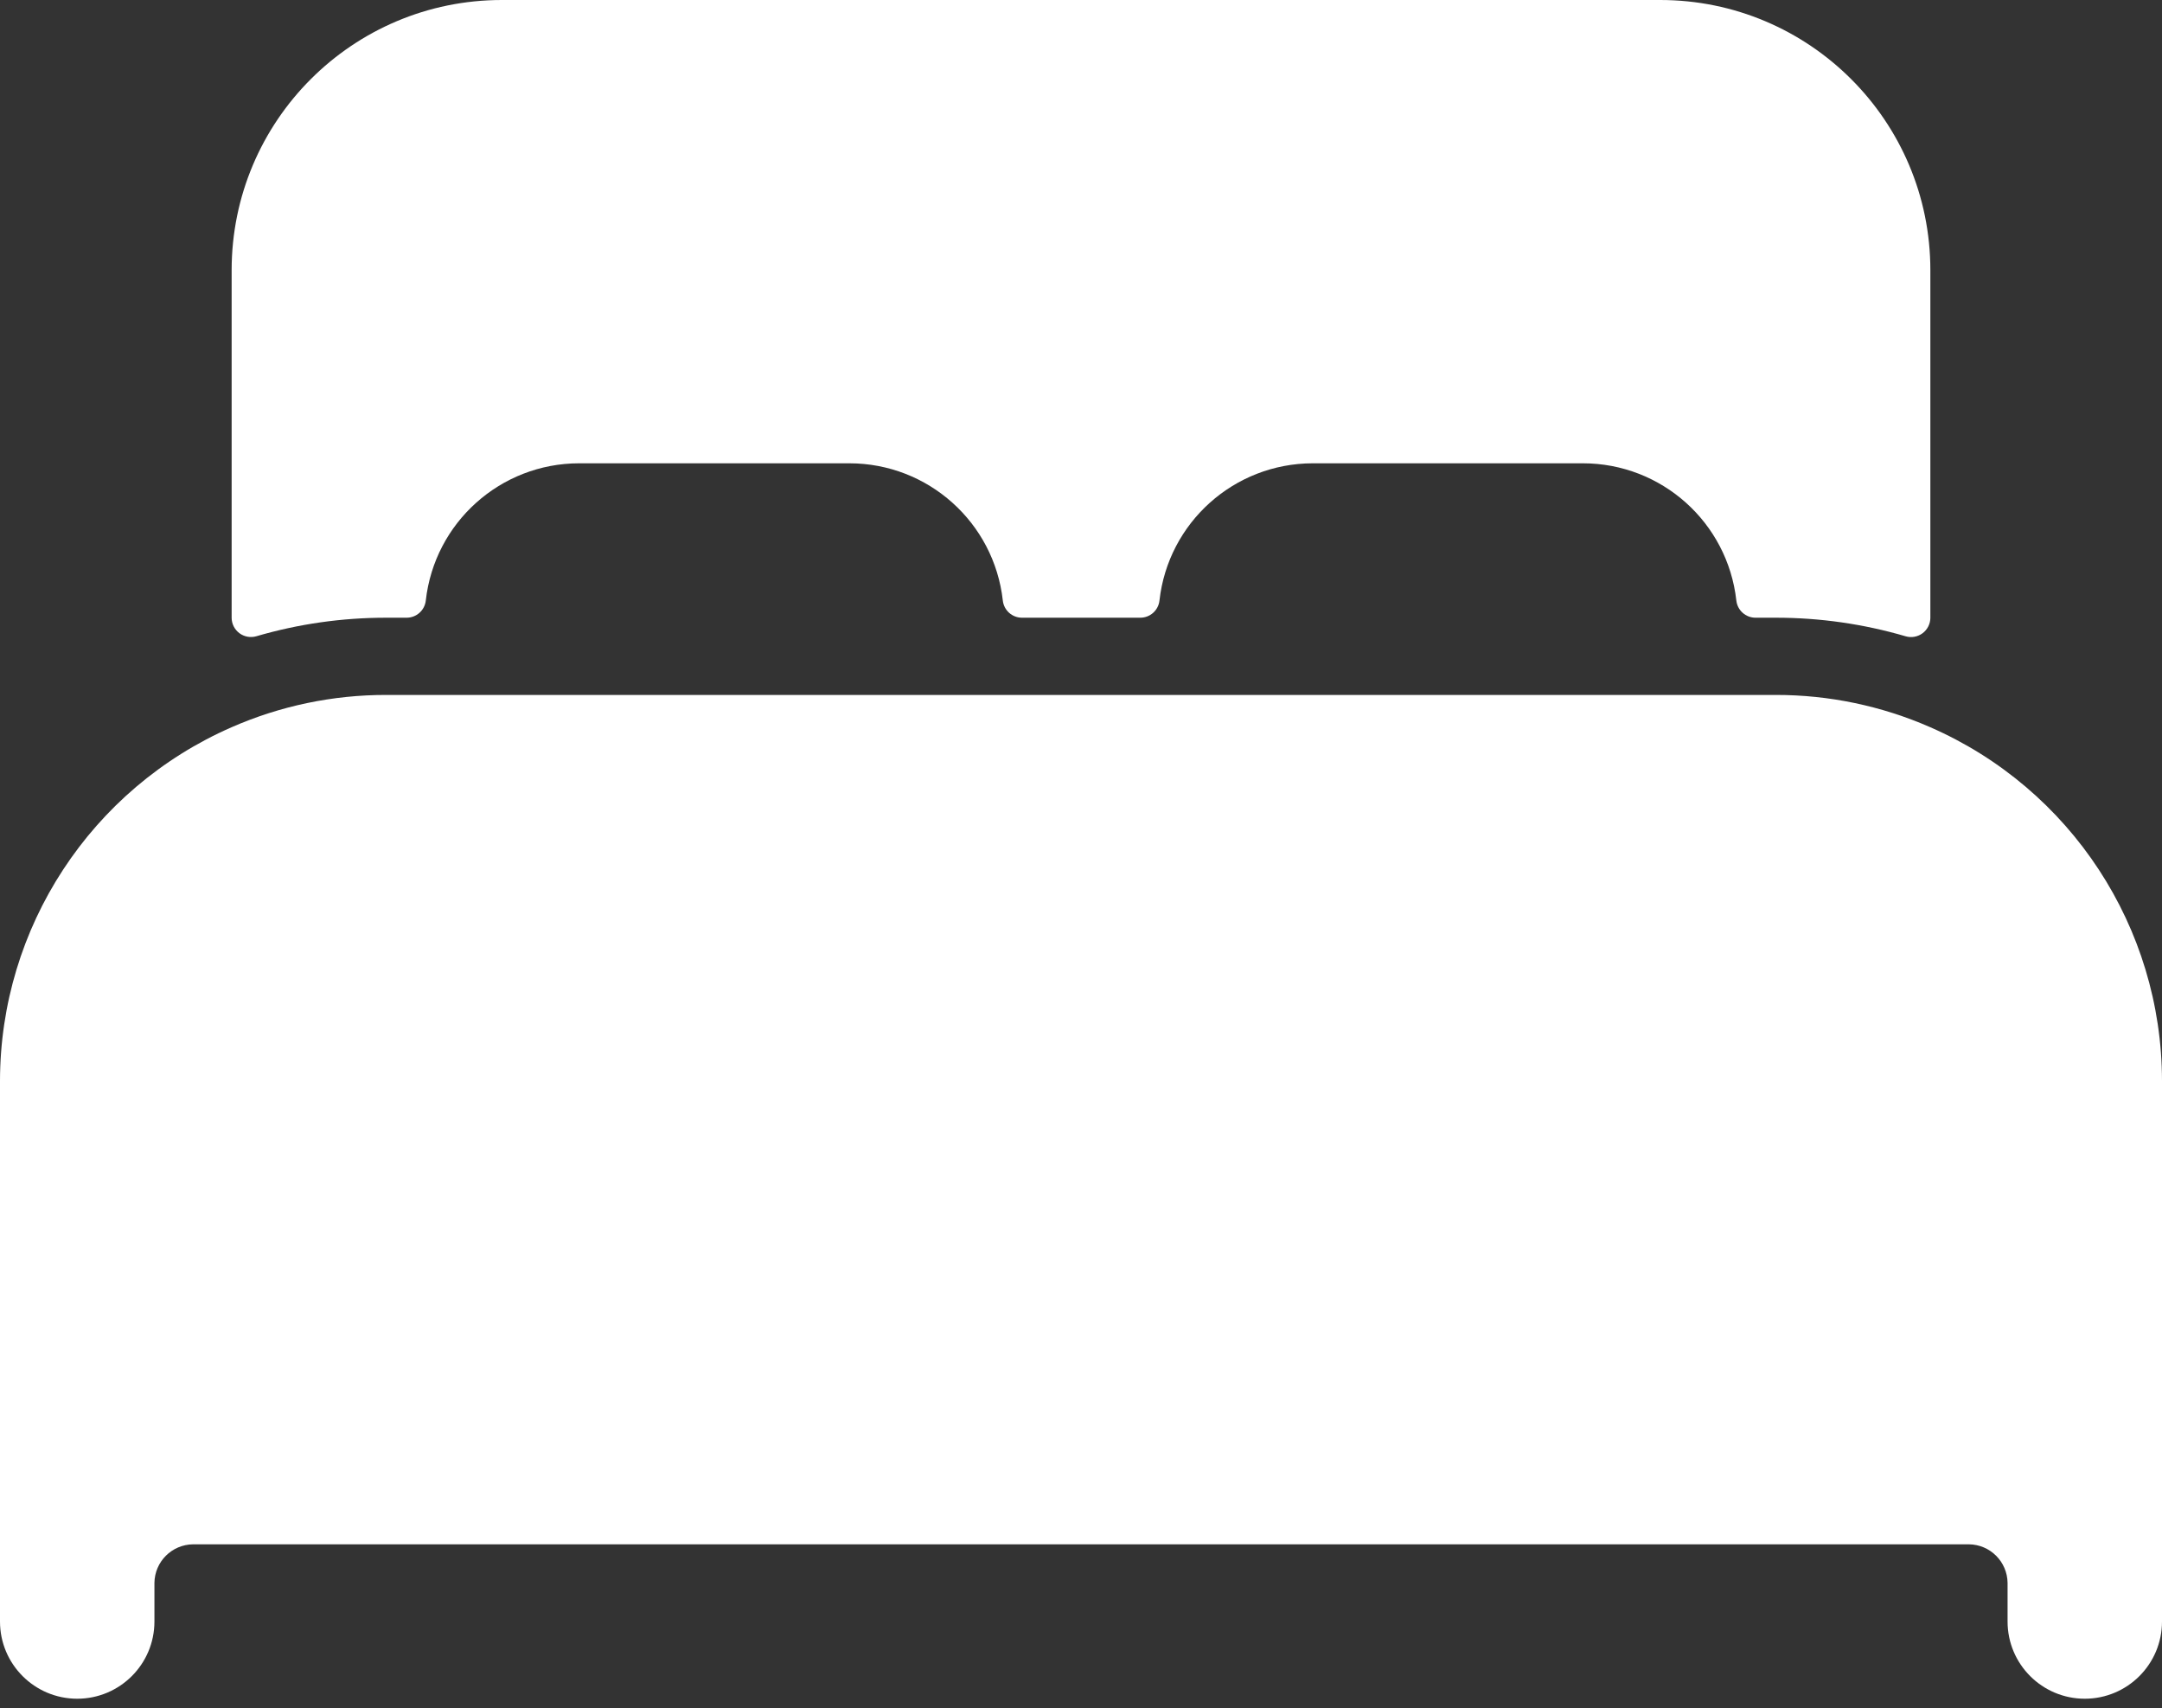
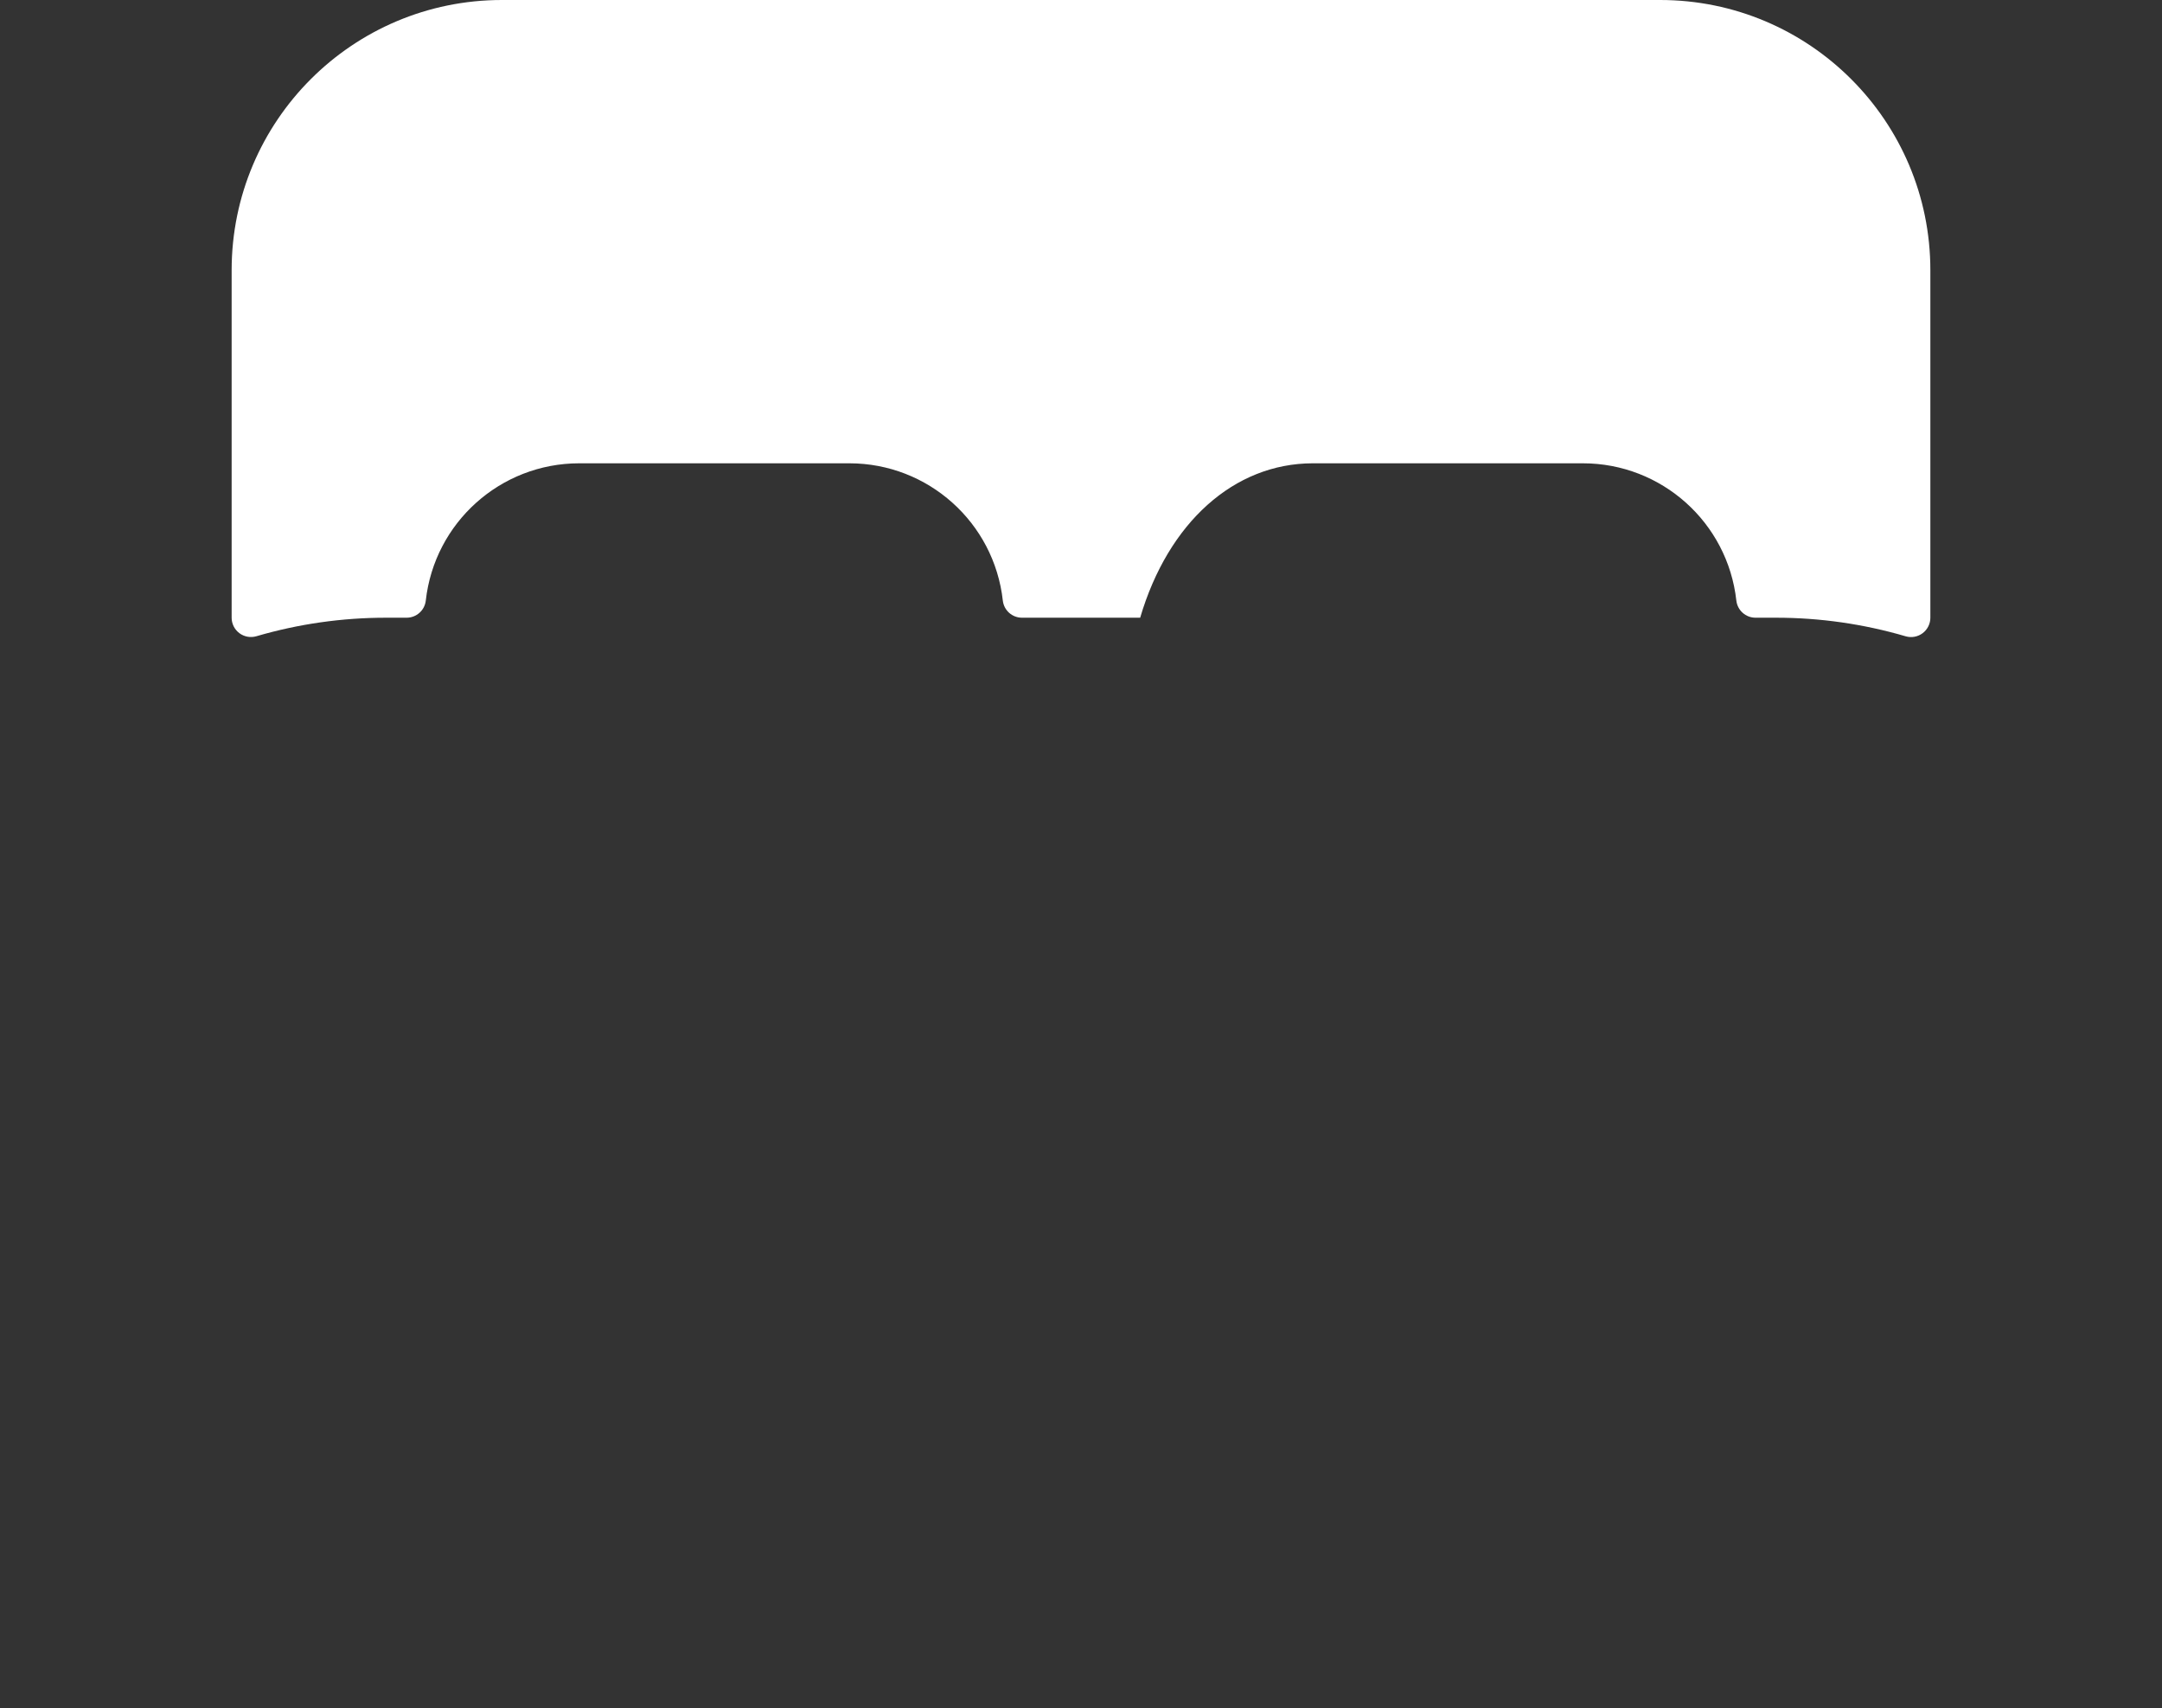
<svg xmlns="http://www.w3.org/2000/svg" width="100px" height="79px" viewBox="0 0 100 79" version="1.1">
  <rect x="0" y="0" width="100" height="79" fill="#333333" stroke="none" />
  <title>bed</title>
  <desc>Created with Sketch.</desc>
  <g id="Page-1" stroke="none" stroke-width="1" fill="none" fill-rule="evenodd">
    <g id="Mobile" transform="translate(-951, -609)" fill="#FFFFFF" fill-rule="nonzero">
      <g id="bed" transform="translate(951, 609)">
-         <path d="M89.286,33.638 C87.034,32.65 84.602,32.141 82.143,32.143 L17.857,32.143 C15.398,32.14 12.966,32.649 10.714,33.636 L10.714,33.636 C4.211,36.48 0.006,42.902 0,50 L0,75 C0,76.972 1.599,78.571 3.571,78.571 C5.544,78.571 7.143,76.972 7.143,75 L7.143,73.214 C7.155,72.233 7.947,71.441 8.929,71.429 L91.071,71.429 C92.053,71.441 92.845,72.233 92.857,73.214 L92.857,75 C92.857,76.972 94.456,78.571 96.429,78.571 C98.401,78.571 100,76.972 100,75 L100,50 C99.993,42.903 95.788,36.482 89.286,33.638 Z" id="Path" />
-         <path d="M76.786,-3.17206578e-15 L23.214,-3.17206578e-15 C16.311,-3.17206578e-15 10.714,5.596 10.714,12.5 L10.714,28.571 C10.714,28.852 10.847,29.116 11.071,29.285 C11.295,29.453 11.585,29.506 11.855,29.429 C13.805,28.858 15.826,28.57 17.857,28.571 L18.801,28.571 C19.258,28.574 19.643,28.233 19.694,27.779 C20.098,24.166 23.15,21.432 26.786,21.429 L39.286,21.429 C42.924,21.429 45.98,24.163 46.384,27.779 C46.435,28.233 46.82,28.574 47.277,28.571 L52.737,28.571 C53.193,28.574 53.578,28.233 53.629,27.779 C54.032,24.169 57.081,21.436 60.714,21.429 L73.214,21.429 C76.852,21.429 79.909,24.163 80.312,27.779 C80.364,28.233 80.749,28.574 81.205,28.571 L82.143,28.571 C84.174,28.57 86.196,28.86 88.145,29.431 C88.415,29.509 88.706,29.455 88.93,29.286 C89.154,29.117 89.286,28.852 89.286,28.571 L89.286,12.5 C89.286,5.596 83.689,-3.17206578e-15 76.786,-3.17206578e-15 Z" id="Path" />
+         <path d="M76.786,-3.17206578e-15 L23.214,-3.17206578e-15 C16.311,-3.17206578e-15 10.714,5.596 10.714,12.5 L10.714,28.571 C10.714,28.852 10.847,29.116 11.071,29.285 C11.295,29.453 11.585,29.506 11.855,29.429 C13.805,28.858 15.826,28.57 17.857,28.571 L18.801,28.571 C19.258,28.574 19.643,28.233 19.694,27.779 C20.098,24.166 23.15,21.432 26.786,21.429 L39.286,21.429 C42.924,21.429 45.98,24.163 46.384,27.779 C46.435,28.233 46.82,28.574 47.277,28.571 L52.737,28.571 C54.032,24.169 57.081,21.436 60.714,21.429 L73.214,21.429 C76.852,21.429 79.909,24.163 80.312,27.779 C80.364,28.233 80.749,28.574 81.205,28.571 L82.143,28.571 C84.174,28.57 86.196,28.86 88.145,29.431 C88.415,29.509 88.706,29.455 88.93,29.286 C89.154,29.117 89.286,28.852 89.286,28.571 L89.286,12.5 C89.286,5.596 83.689,-3.17206578e-15 76.786,-3.17206578e-15 Z" id="Path" />
      </g>
    </g>
  </g>
</svg>